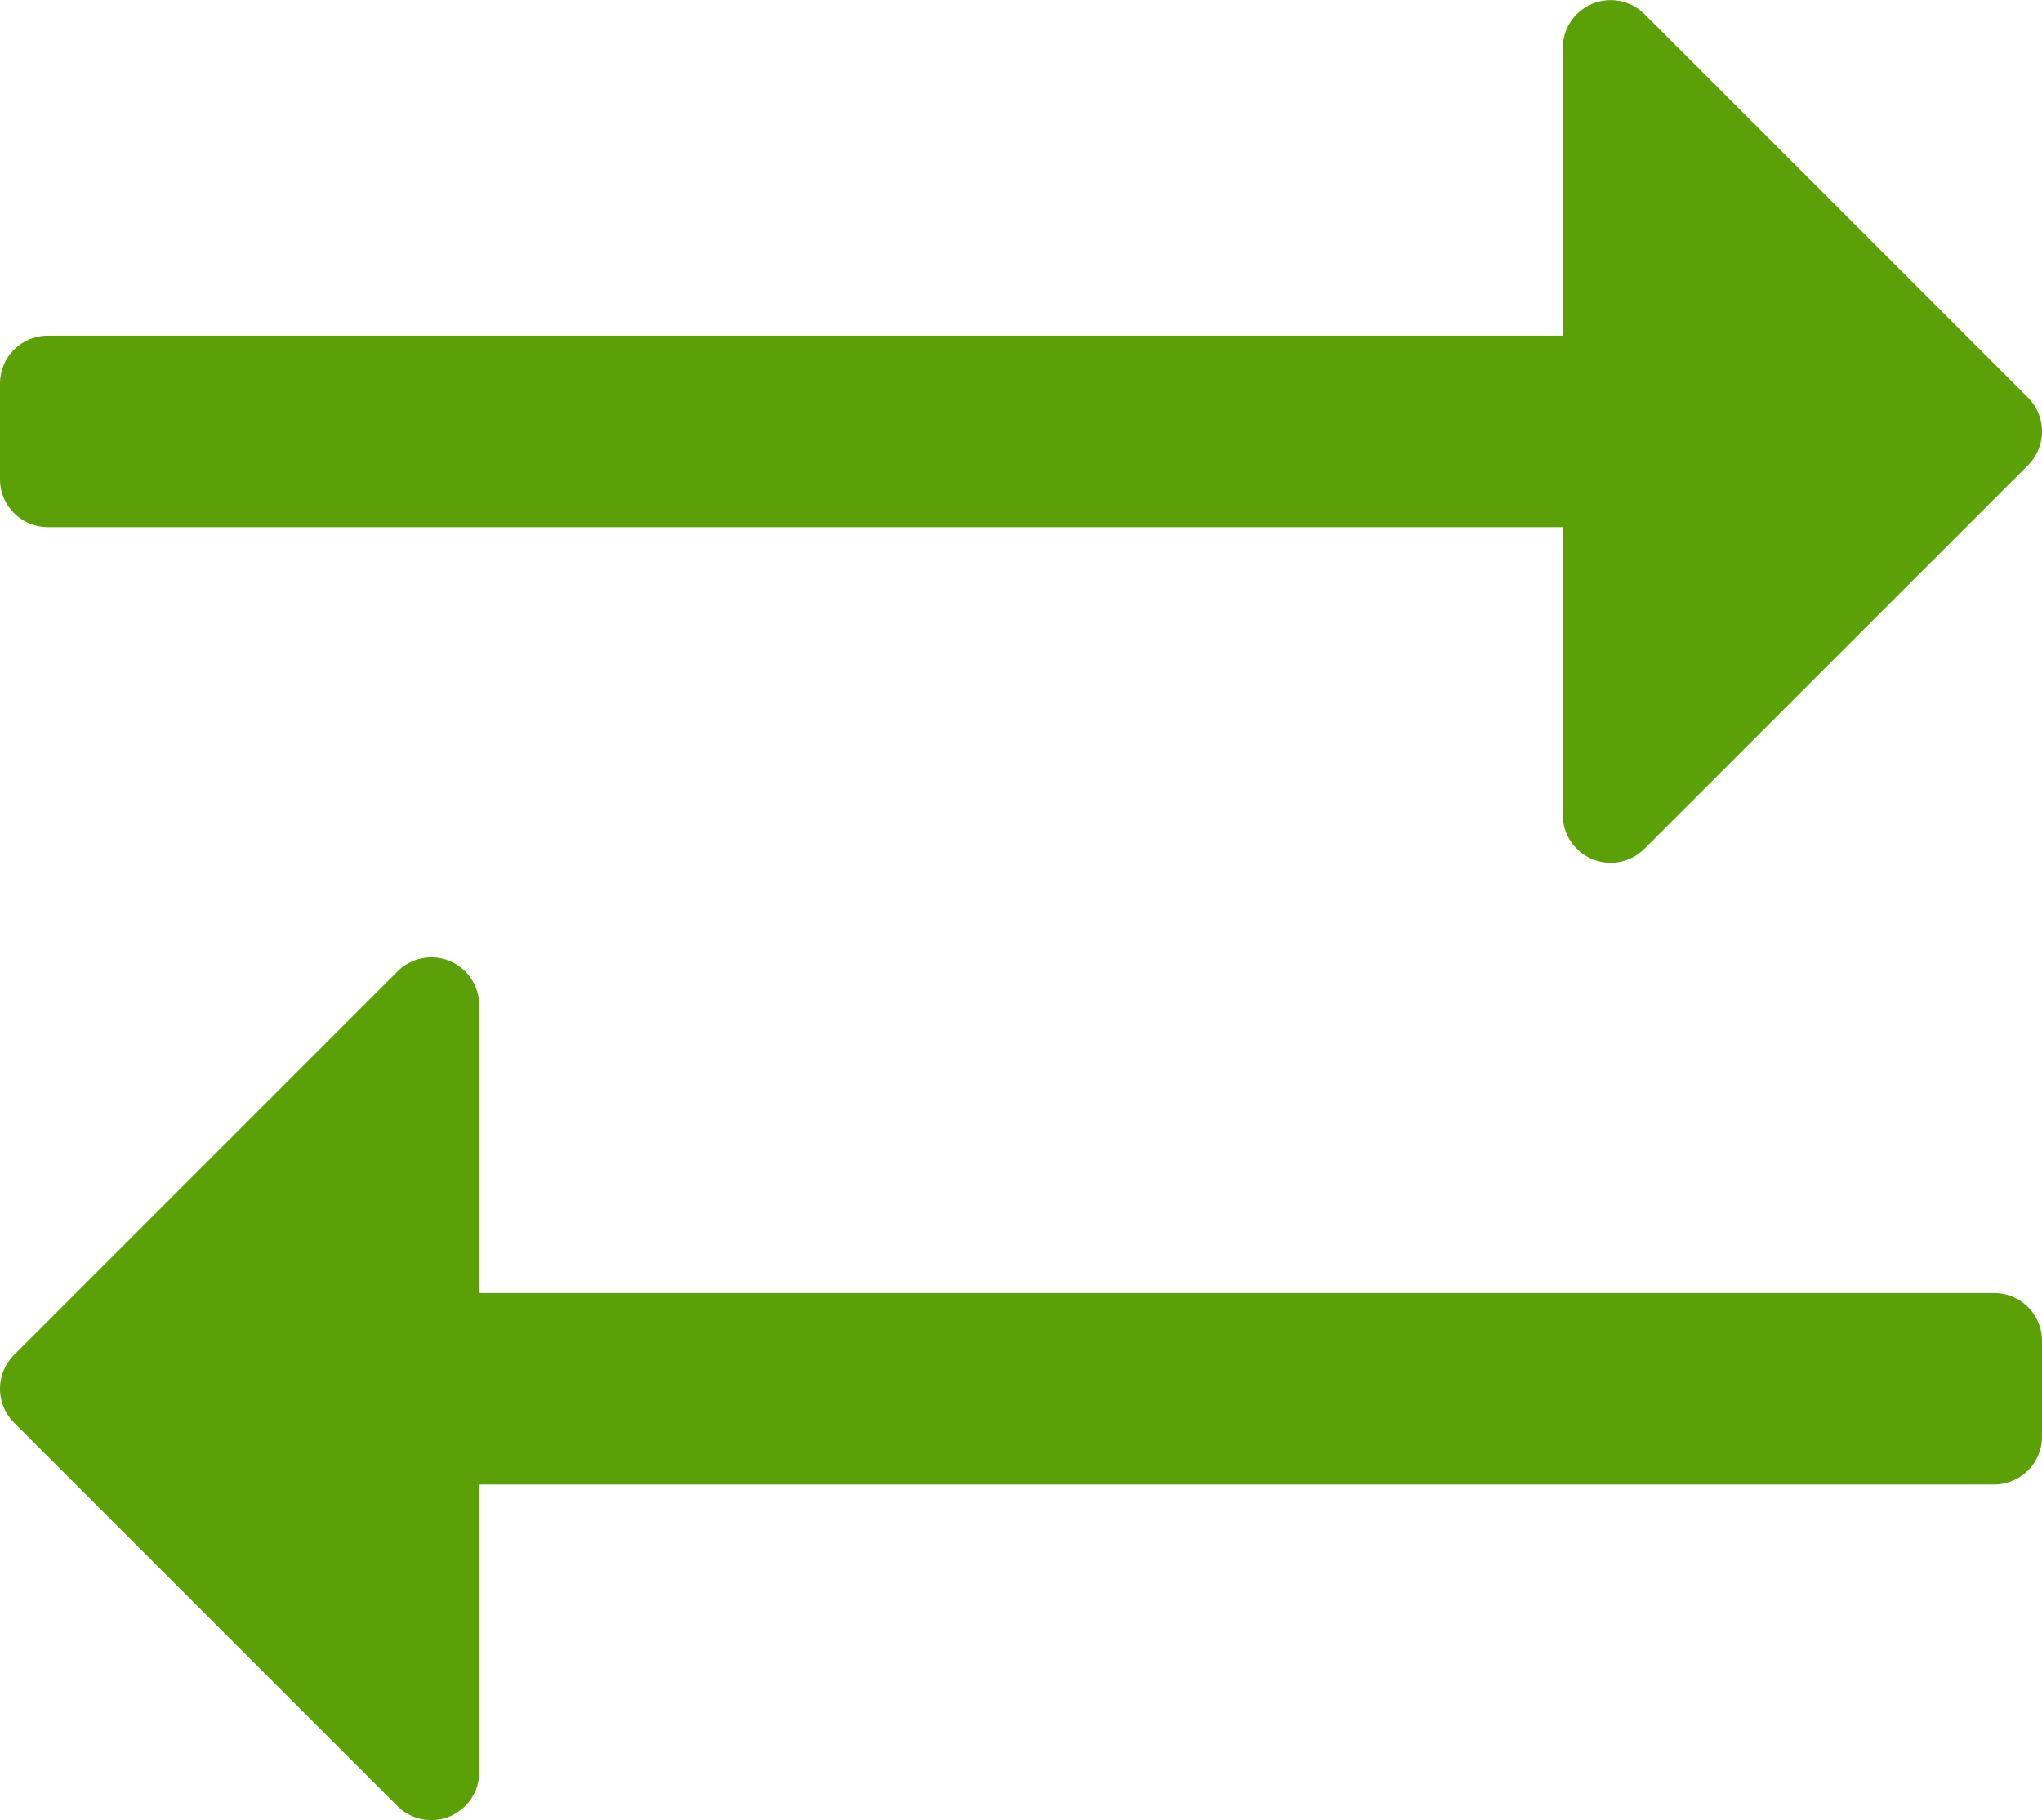
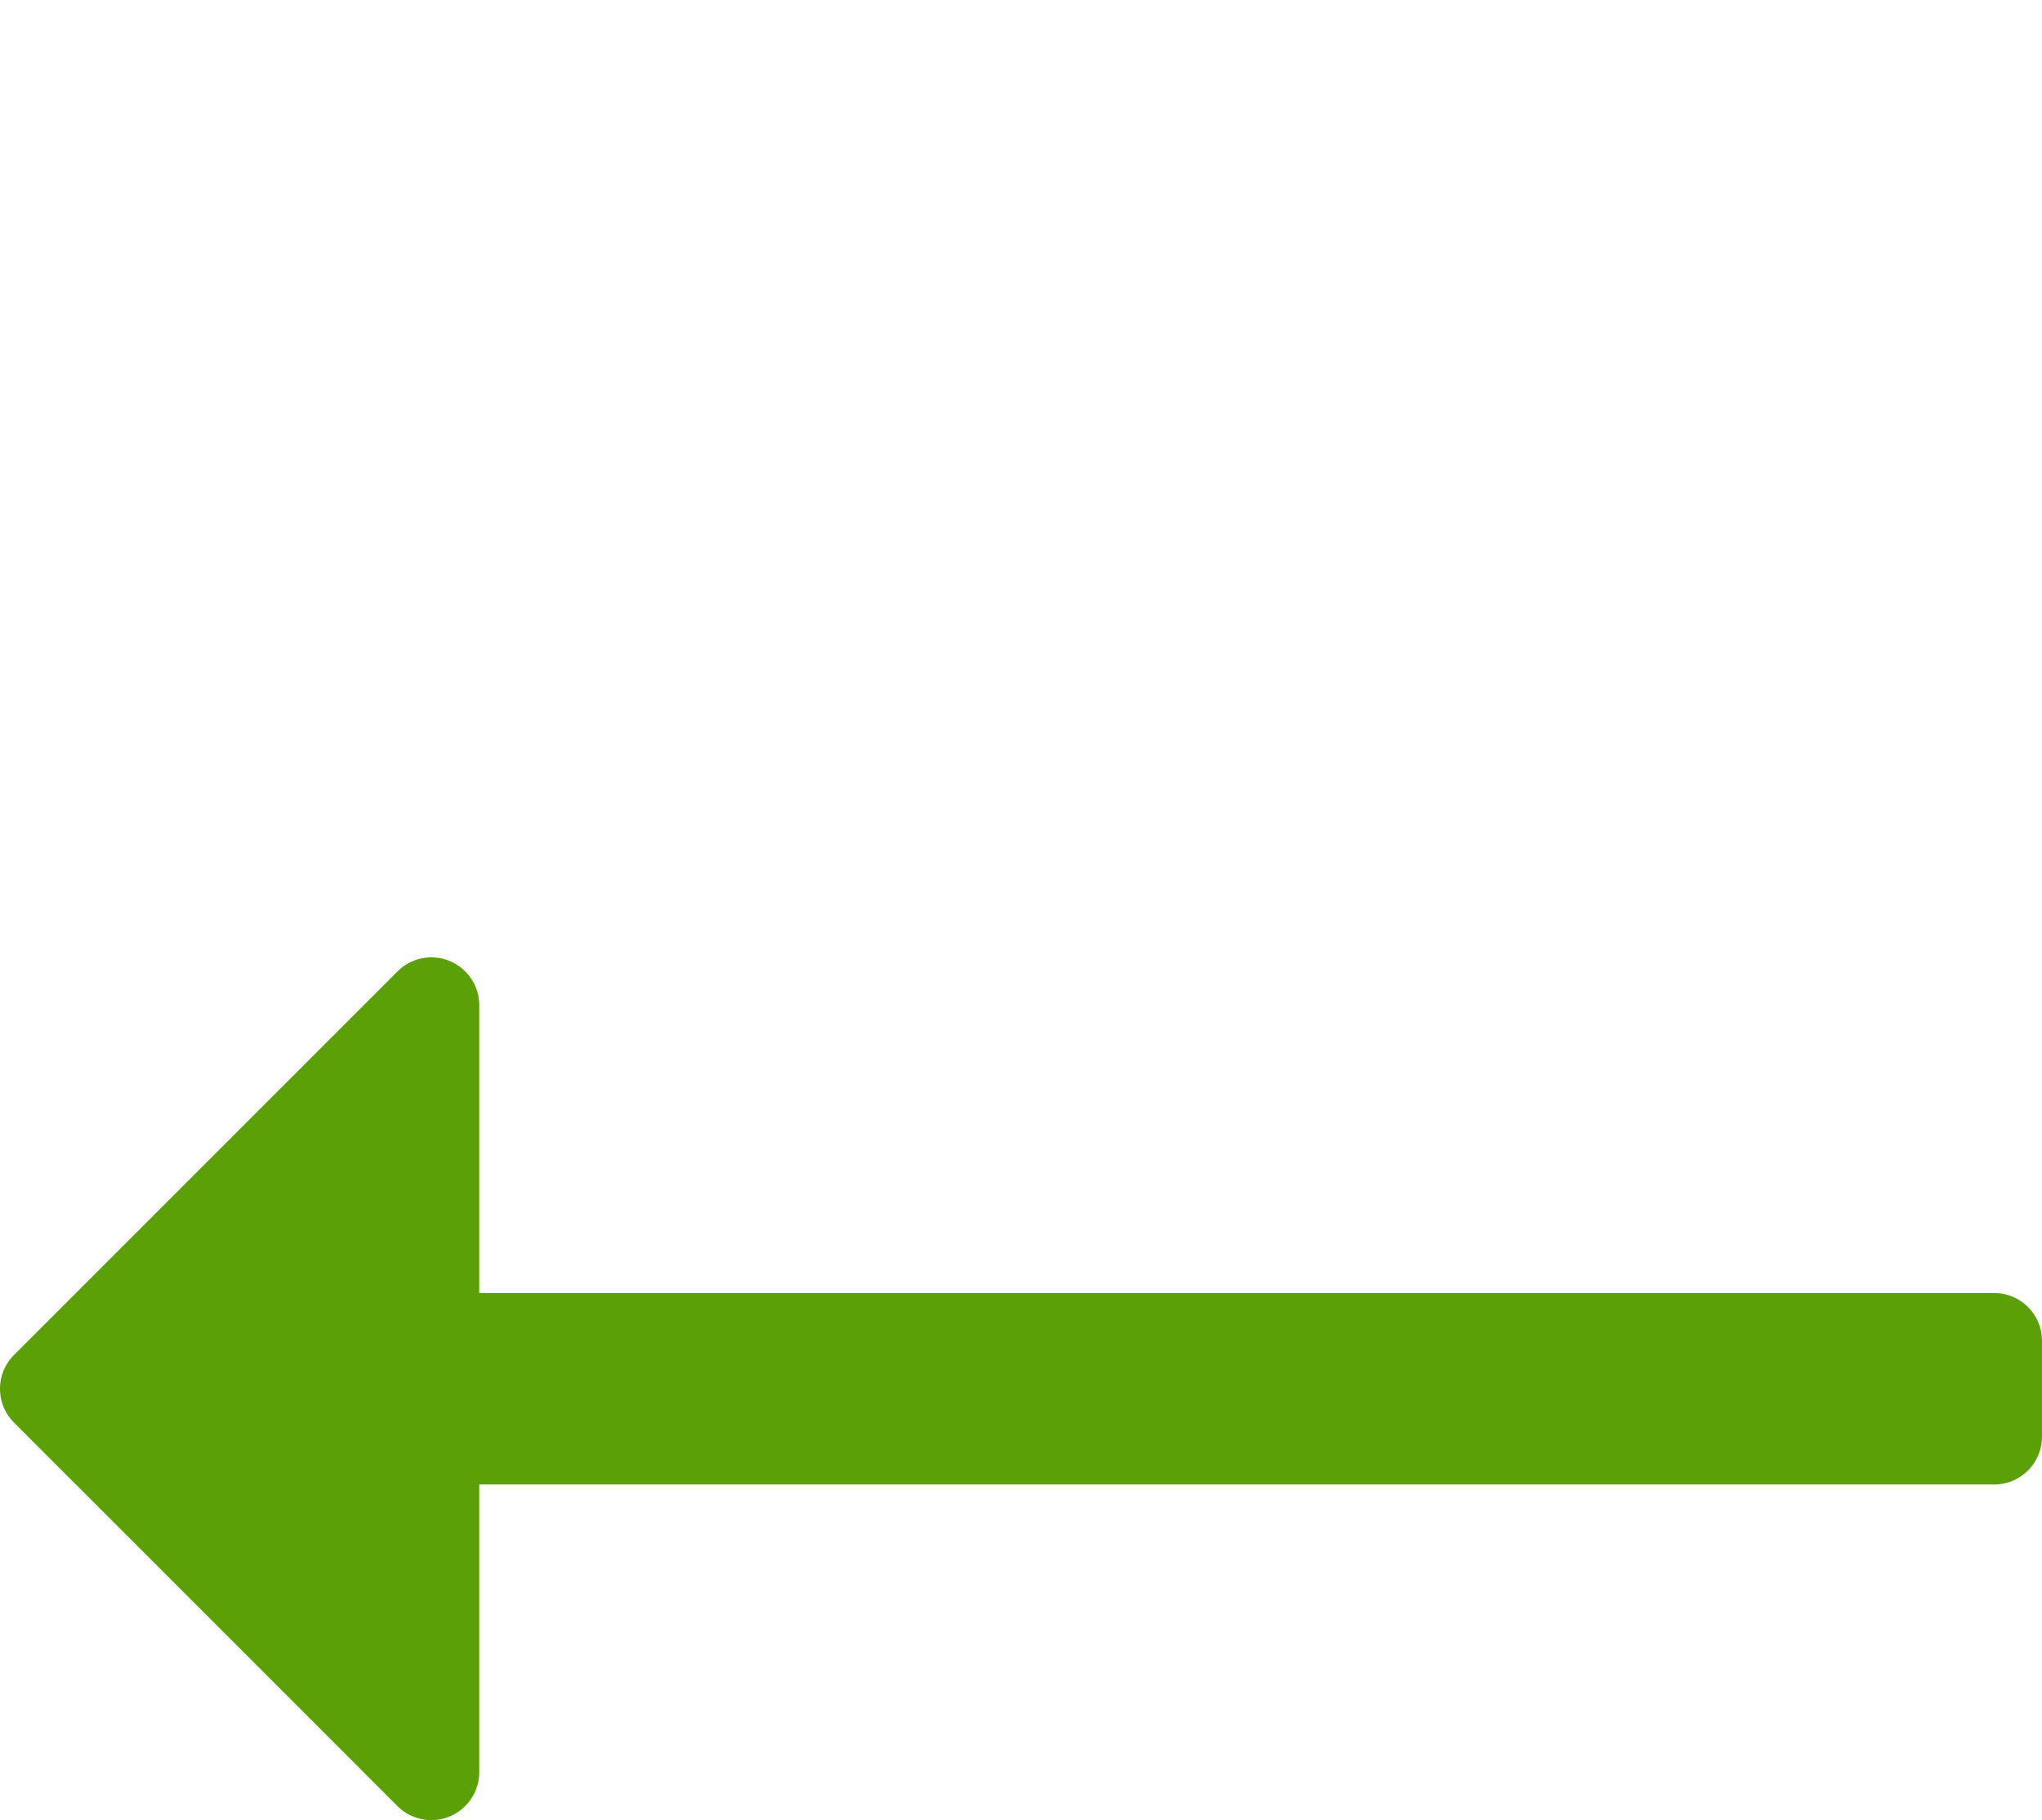
<svg xmlns="http://www.w3.org/2000/svg" width="32" height="28.522" viewBox="0 0 32 28.522">
  <defs>
    <style>
            .cls-1{fill:#5ba006}
        </style>
  </defs>
  <g id="Group_93" data-name="Group 93" transform="translate(-262 -226)">
    <path id="Path_9" d="M.22-5.469L6.229.54A.751.751 0 0 0 7.51.01V-4.5h23.74a.75.75 0 0 0 .75-.75v-1.5a.75.75 0 0 0-.75-.75H7.51v-4.51a.75.75 0 0 0-1.28-.53L.22-6.53a.75.75 0 0 0 0 1.061z" class="cls-1" data-name="Path 9" transform="translate(262 253.761)" />
-     <path id="Path_10" d="M31.78-17.47a.75.75 0 0 0 0-1.061l-6.01-6.01a.751.751 0 0 0-1.28.53v4.51H.75a.75.75 0 0 0-.75.75v1.5a.75.75 0 0 0 .75.75h23.74v4.51a.75.75 0 0 0 1.28.53z" class="cls-1" data-name="Path 10" transform="translate(262 250.761)" />
  </g>
</svg>